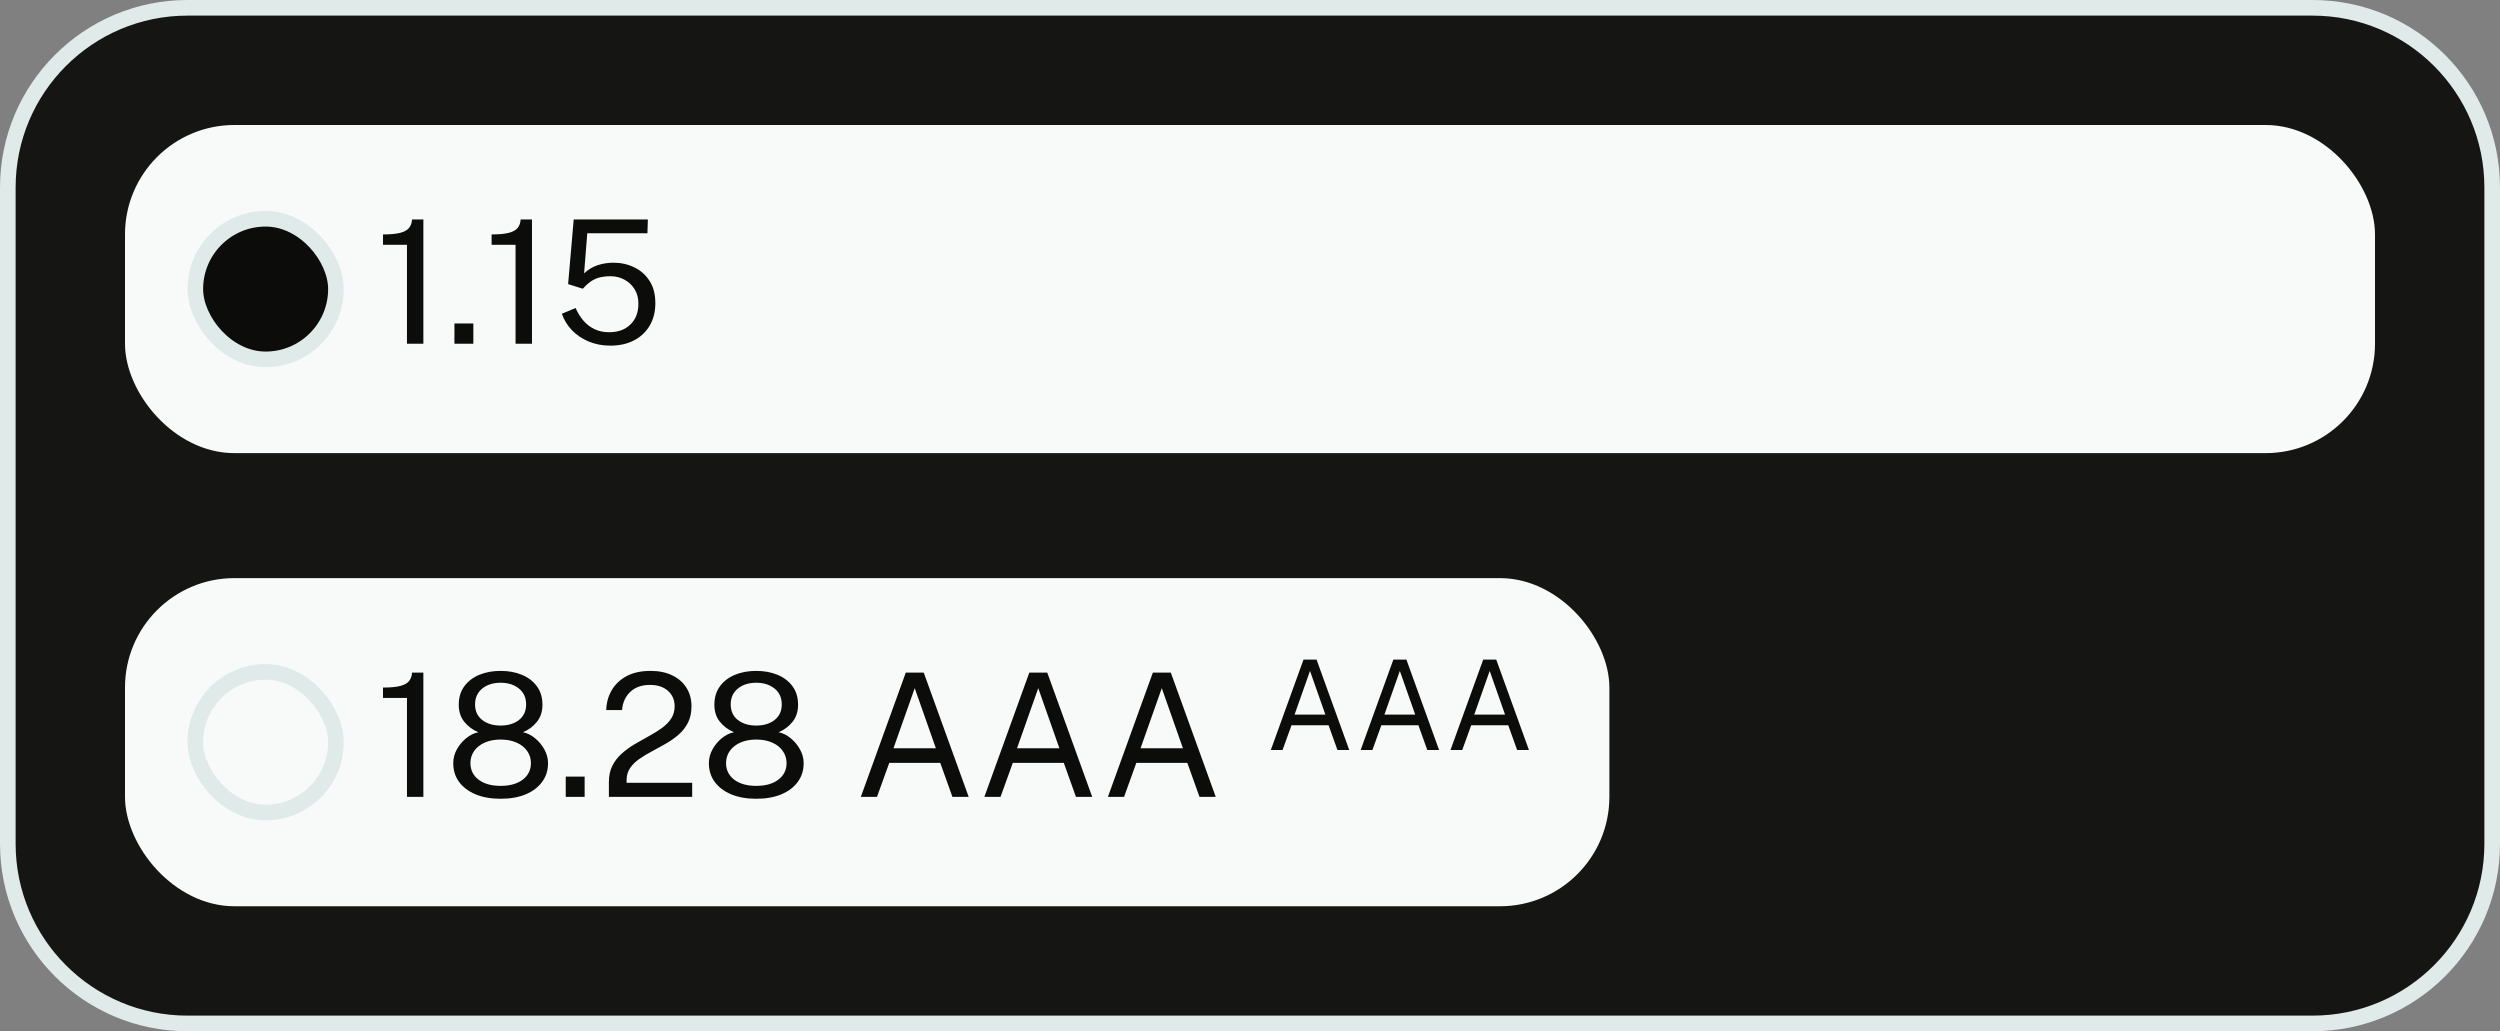
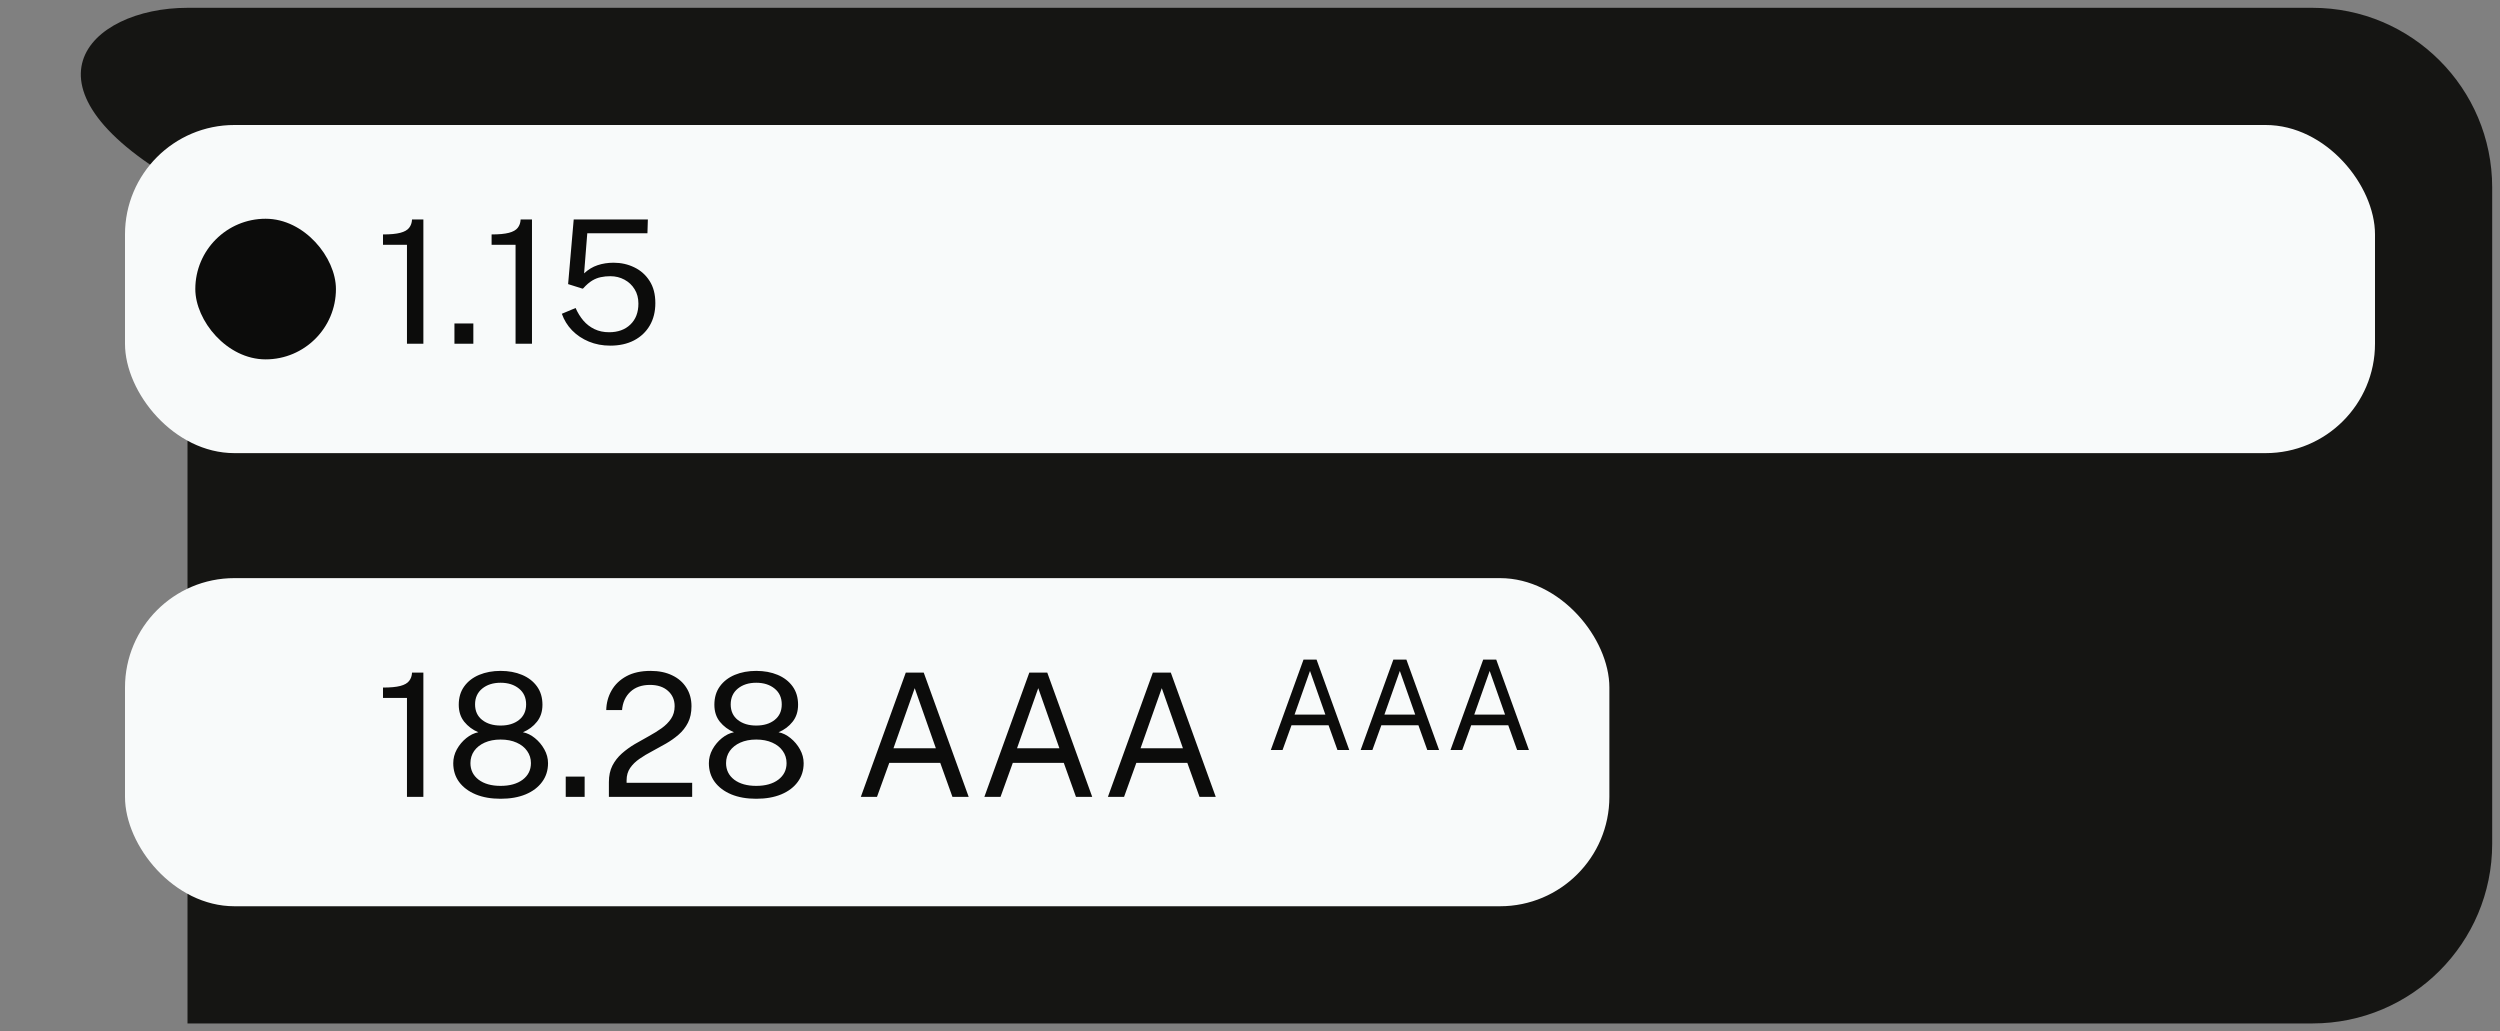
<svg xmlns="http://www.w3.org/2000/svg" width="160" height="66" viewBox="0 0 160 66" fill="none">
  <rect x="0" y="0" width="160" height="66" fill="#808080" stroke="none" />
-   <path d="M12 0.5H148C154.351 0.5 159.5 5.649 159.5 12V54C159.5 60.351 154.351 65.5 148 65.5H12C5.649 65.5 0.5 60.351 0.5 54V12C0.5 5.649 5.649 0.5 12 0.5Z" fill="#151513" />
-   <path d="M12 0.5H148C154.351 0.5 159.5 5.649 159.5 12V54C159.5 60.351 154.351 65.5 148 65.5H12C5.649 65.5 0.5 60.351 0.5 54V12C0.5 5.649 5.649 0.5 12 0.5Z" stroke="#DFEAE9" />
+   <path d="M12 0.5H148C154.351 0.5 159.5 5.649 159.5 12V54C159.5 60.351 154.351 65.5 148 65.5H12V12C0.5 5.649 5.649 0.5 12 0.5Z" fill="#151513" />
  <rect x="8" y="8" width="144" height="21" rx="7" fill="#F8FAFA" />
  <rect x="12.5" y="14" width="9" height="9" rx="4.5" fill="#0C0C0B" />
-   <rect x="12.5" y="14" width="9" height="9" rx="4.5" stroke="#DFEAE9" />
  <path d="M26.046 22V15.669H24.512V15.004C24.988 15.004 25.358 14.969 25.622 14.899C25.887 14.83 26.073 14.723 26.183 14.581C26.297 14.438 26.36 14.26 26.37 14.047H27.096V22H26.046ZM29.084 22V20.702H30.294V22H29.084ZM32.996 22V15.669H31.462V15.004C31.938 15.004 32.309 14.969 32.573 14.899C32.837 14.83 33.024 14.723 33.134 14.581C33.247 14.438 33.31 14.26 33.321 14.047H34.047V22H32.996ZM39.054 22.121C38.563 22.121 38.108 22.035 37.69 21.863C37.272 21.69 36.913 21.45 36.612 21.142C36.315 20.834 36.097 20.48 35.958 20.081L36.838 19.712C36.97 20.013 37.135 20.28 37.333 20.515C37.534 20.75 37.773 20.933 38.048 21.065C38.323 21.197 38.634 21.263 38.983 21.263C39.547 21.263 40 21.1 40.341 20.773C40.686 20.444 40.858 19.996 40.858 19.431C40.858 19.079 40.778 18.773 40.616 18.513C40.455 18.249 40.237 18.044 39.962 17.897C39.69 17.75 39.39 17.677 39.06 17.677C38.843 17.677 38.642 17.697 38.455 17.738C38.268 17.774 38.083 17.848 37.899 17.957C37.716 18.067 37.523 18.234 37.322 18.458C37.3 18.469 37.283 18.474 37.272 18.474C37.261 18.471 37.243 18.463 37.217 18.453L36.359 18.183L36.717 14.047H41.463L41.436 14.927H37.586L37.382 17.495C37.646 17.25 37.934 17.076 38.246 16.973C38.561 16.867 38.902 16.814 39.269 16.814C39.749 16.814 40.191 16.913 40.594 17.11C41.001 17.305 41.328 17.595 41.573 17.98C41.819 18.361 41.942 18.834 41.942 19.398C41.942 19.948 41.822 20.427 41.584 20.834C41.346 21.241 41.01 21.558 40.578 21.785C40.145 22.009 39.637 22.121 39.054 22.121Z" fill="#0C0C0B" />
  <rect x="8" y="37" width="95" height="21" rx="7" fill="#F8FAFA" />
-   <rect x="12.5" y="43" width="9" height="9" rx="4.5" fill="#F8FAFA" />
-   <rect x="12.5" y="43" width="9" height="9" rx="4.5" stroke="#DFEAE9" />
  <path d="M26.046 51V44.669H24.512V44.004C24.988 44.004 25.358 43.969 25.622 43.9C25.887 43.83 26.073 43.724 26.183 43.581C26.297 43.438 26.36 43.26 26.37 43.047H27.096V51H26.046ZM32.038 51.121C31.429 51.121 30.898 51.028 30.443 50.84C29.988 50.65 29.634 50.384 29.381 50.043C29.132 49.702 29.008 49.302 29.008 48.844C29.008 48.536 29.084 48.241 29.238 47.959C29.396 47.676 29.598 47.436 29.843 47.238C30.089 47.04 30.346 46.915 30.613 46.864C30.25 46.71 29.95 46.486 29.712 46.193C29.477 45.9 29.36 45.537 29.36 45.104C29.36 44.642 29.477 44.25 29.712 43.927C29.946 43.604 30.265 43.359 30.669 43.19C31.076 43.021 31.532 42.937 32.038 42.937C32.548 42.937 33.004 43.021 33.407 43.19C33.811 43.359 34.13 43.604 34.364 43.927C34.599 44.25 34.717 44.642 34.717 45.104C34.717 45.537 34.599 45.9 34.364 46.193C34.133 46.486 33.835 46.71 33.468 46.864C33.736 46.915 33.99 47.04 34.233 47.238C34.478 47.436 34.68 47.676 34.837 47.959C34.995 48.241 35.074 48.536 35.074 48.844C35.074 49.302 34.947 49.702 34.694 50.043C34.445 50.384 34.093 50.65 33.639 50.84C33.184 51.028 32.65 51.121 32.038 51.121ZM32.038 50.296C32.628 50.296 33.099 50.164 33.452 49.9C33.803 49.632 33.98 49.279 33.98 48.839C33.98 48.549 33.899 48.29 33.737 48.063C33.58 47.836 33.356 47.658 33.066 47.529C32.777 47.398 32.434 47.331 32.038 47.331C31.646 47.331 31.305 47.398 31.015 47.529C30.729 47.658 30.505 47.836 30.344 48.063C30.186 48.29 30.108 48.549 30.108 48.839C30.108 49.279 30.282 49.632 30.63 49.9C30.982 50.164 31.451 50.296 32.038 50.296ZM32.038 46.435C32.522 46.435 32.914 46.316 33.215 46.078C33.519 45.839 33.672 45.507 33.672 45.082C33.672 44.653 33.519 44.316 33.215 44.07C32.911 43.821 32.518 43.696 32.038 43.696C31.558 43.696 31.165 43.821 30.861 44.07C30.557 44.319 30.404 44.657 30.404 45.082C30.404 45.507 30.557 45.839 30.861 46.078C31.165 46.316 31.558 46.435 32.038 46.435ZM36.207 51V49.702H37.417V51H36.207ZM38.969 51V50.379V50.054C38.969 49.647 39.044 49.295 39.195 48.998C39.349 48.701 39.55 48.443 39.8 48.222C40.053 47.999 40.328 47.799 40.625 47.623C40.925 47.447 41.224 47.278 41.521 47.117C41.822 46.952 42.097 46.782 42.346 46.605C42.595 46.426 42.795 46.224 42.946 46.001C43.1 45.773 43.177 45.505 43.177 45.197C43.177 44.794 43.034 44.466 42.748 44.213C42.465 43.96 42.082 43.834 41.598 43.834C41.077 43.834 40.659 43.98 40.344 44.273C40.029 44.567 39.851 44.957 39.811 45.445H38.799C38.81 44.987 38.923 44.569 39.14 44.191C39.356 43.81 39.673 43.505 40.091 43.278C40.509 43.051 41.024 42.937 41.637 42.937C42.168 42.937 42.63 43.032 43.023 43.223C43.415 43.41 43.717 43.674 43.93 44.015C44.146 44.352 44.255 44.746 44.255 45.197C44.255 45.608 44.179 45.96 44.029 46.254C43.879 46.547 43.679 46.802 43.43 47.018C43.184 47.231 42.914 47.421 42.621 47.59C42.328 47.759 42.033 47.922 41.736 48.08C41.439 48.233 41.167 48.397 40.922 48.569C40.676 48.738 40.478 48.932 40.328 49.152C40.177 49.372 40.102 49.634 40.102 49.938V50.098H44.299V51H38.969ZM48.398 51.121C47.79 51.121 47.258 51.028 46.803 50.84C46.349 50.65 45.995 50.384 45.742 50.043C45.492 49.702 45.368 49.302 45.368 48.844C45.368 48.536 45.445 48.241 45.599 47.959C45.757 47.676 45.958 47.436 46.204 47.238C46.45 47.04 46.706 46.915 46.974 46.864C46.611 46.71 46.31 46.486 46.072 46.193C45.837 45.9 45.72 45.537 45.72 45.104C45.72 44.642 45.837 44.25 46.072 43.927C46.306 43.604 46.626 43.359 47.029 43.19C47.436 43.021 47.892 42.937 48.398 42.937C48.908 42.937 49.364 43.021 49.768 43.19C50.171 43.359 50.49 43.604 50.725 43.927C50.959 44.25 51.077 44.642 51.077 45.104C51.077 45.537 50.959 45.9 50.725 46.193C50.494 46.486 50.195 46.71 49.828 46.864C50.096 46.915 50.351 47.04 50.593 47.238C50.839 47.436 51.04 47.676 51.198 47.959C51.355 48.241 51.434 48.536 51.434 48.844C51.434 49.302 51.308 49.702 51.055 50.043C50.806 50.384 50.453 50.65 49.999 50.84C49.544 51.028 49.011 51.121 48.398 51.121ZM48.398 50.296C48.989 50.296 49.46 50.164 49.812 49.9C50.164 49.632 50.34 49.279 50.34 48.839C50.34 48.549 50.259 48.29 50.098 48.063C49.94 47.836 49.717 47.658 49.427 47.529C49.137 47.398 48.794 47.331 48.398 47.331C48.006 47.331 47.665 47.398 47.375 47.529C47.089 47.658 46.866 47.836 46.704 48.063C46.547 48.29 46.468 48.549 46.468 48.839C46.468 49.279 46.642 49.632 46.99 49.9C47.342 50.164 47.812 50.296 48.398 50.296ZM48.398 46.435C48.882 46.435 49.275 46.316 49.575 46.078C49.88 45.839 50.032 45.507 50.032 45.082C50.032 44.653 49.88 44.316 49.575 44.07C49.271 43.821 48.879 43.696 48.398 43.696C47.918 43.696 47.526 43.821 47.221 44.07C46.917 44.319 46.765 44.657 46.765 45.082C46.765 45.507 46.917 45.839 47.221 46.078C47.526 46.316 47.918 46.435 48.398 46.435ZM55.093 51L57.97 43.047H59.119L61.996 51H60.956L60.175 48.822H56.914L56.127 51H55.093ZM57.183 47.887H59.895L58.542 44.042L57.183 47.887ZM62.999 51L65.876 43.047H67.025L69.902 51H68.862L68.082 48.822H64.82L64.034 51H62.999ZM65.09 47.887H67.801L66.448 44.042L65.09 47.887ZM70.906 51L73.782 43.047H74.932L77.808 51H76.769L75.988 48.822H72.726L71.94 51H70.906ZM72.996 47.887H75.707L74.354 44.042L72.996 47.887Z" fill="#0C0C0B" />
  <path d="M81.332 48L83.424 42.216H84.26L86.352 48H85.596L85.028 46.416H82.656L82.084 48H81.332ZM82.852 45.736H84.824L83.84 42.94L82.852 45.736ZM87.082 48L89.174 42.216H90.01L92.102 48H91.346L90.778 46.416H88.406L87.834 48H87.082ZM88.602 45.736H90.574L89.59 42.94L88.602 45.736ZM92.832 48L94.924 42.216H95.76L97.852 48H97.096L96.528 46.416H94.156L93.584 48H92.832ZM94.352 45.736H96.324L95.34 42.94L94.352 45.736Z" fill="#0C0C0B" />
</svg>